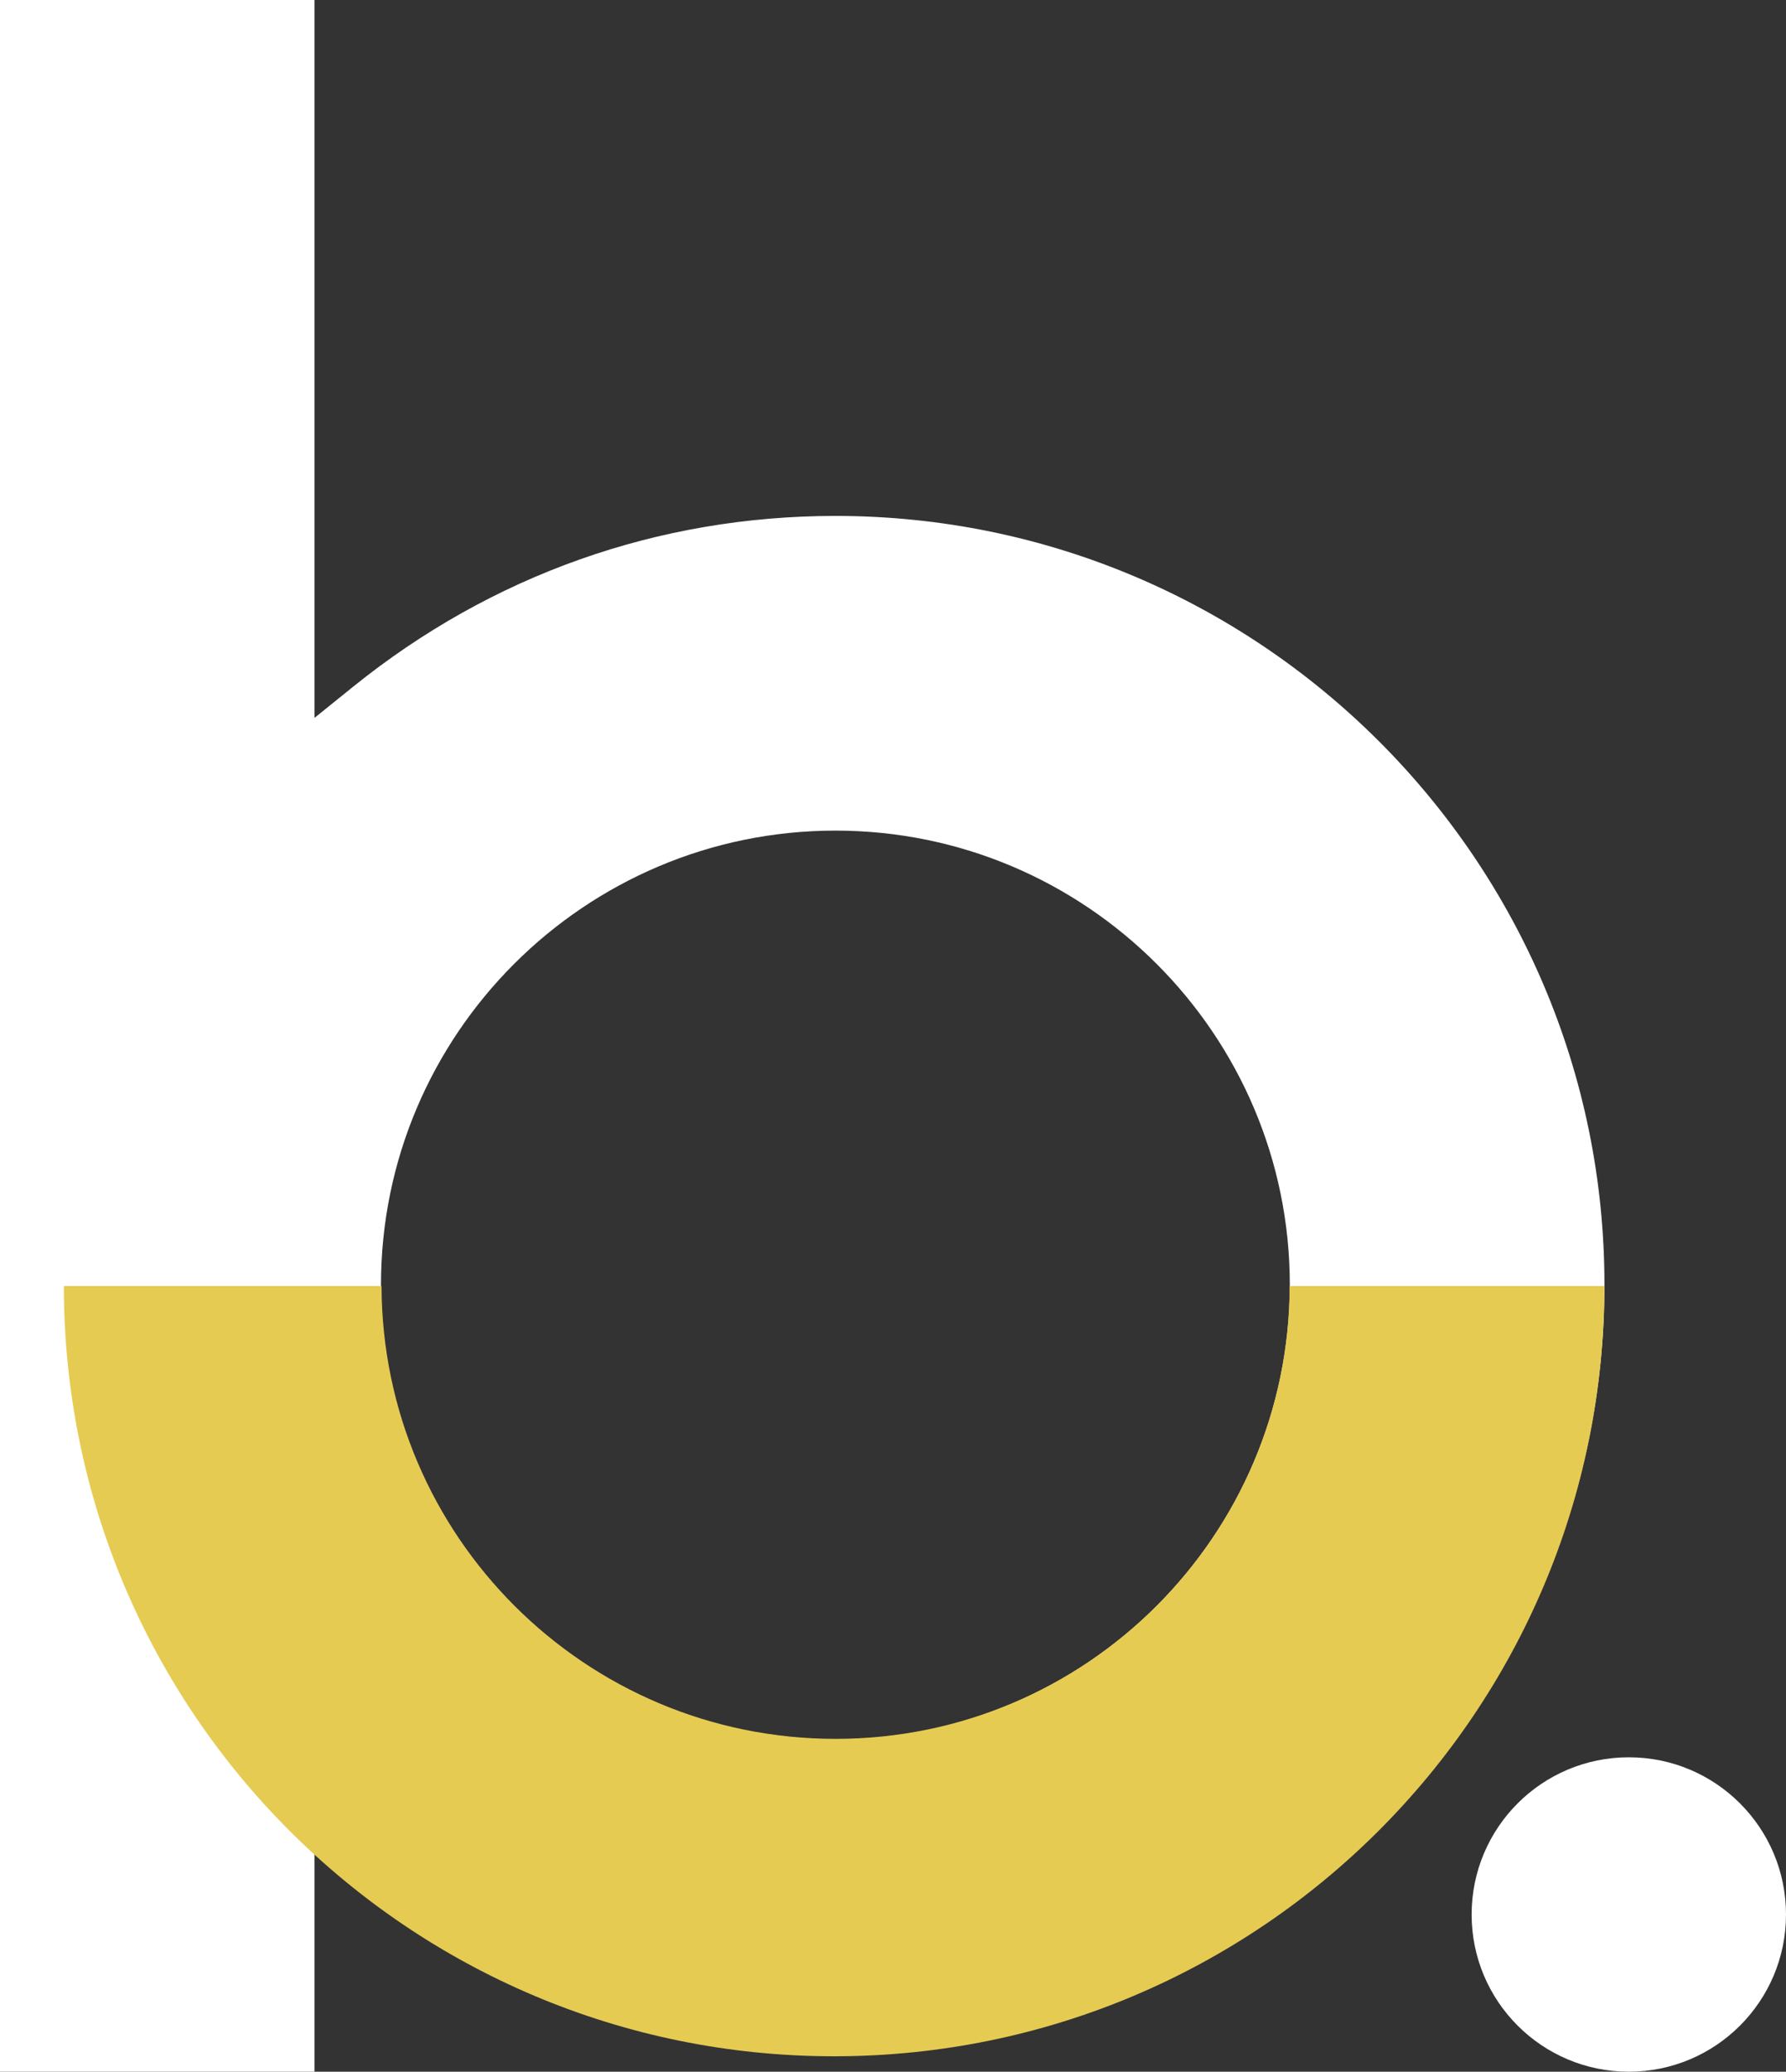
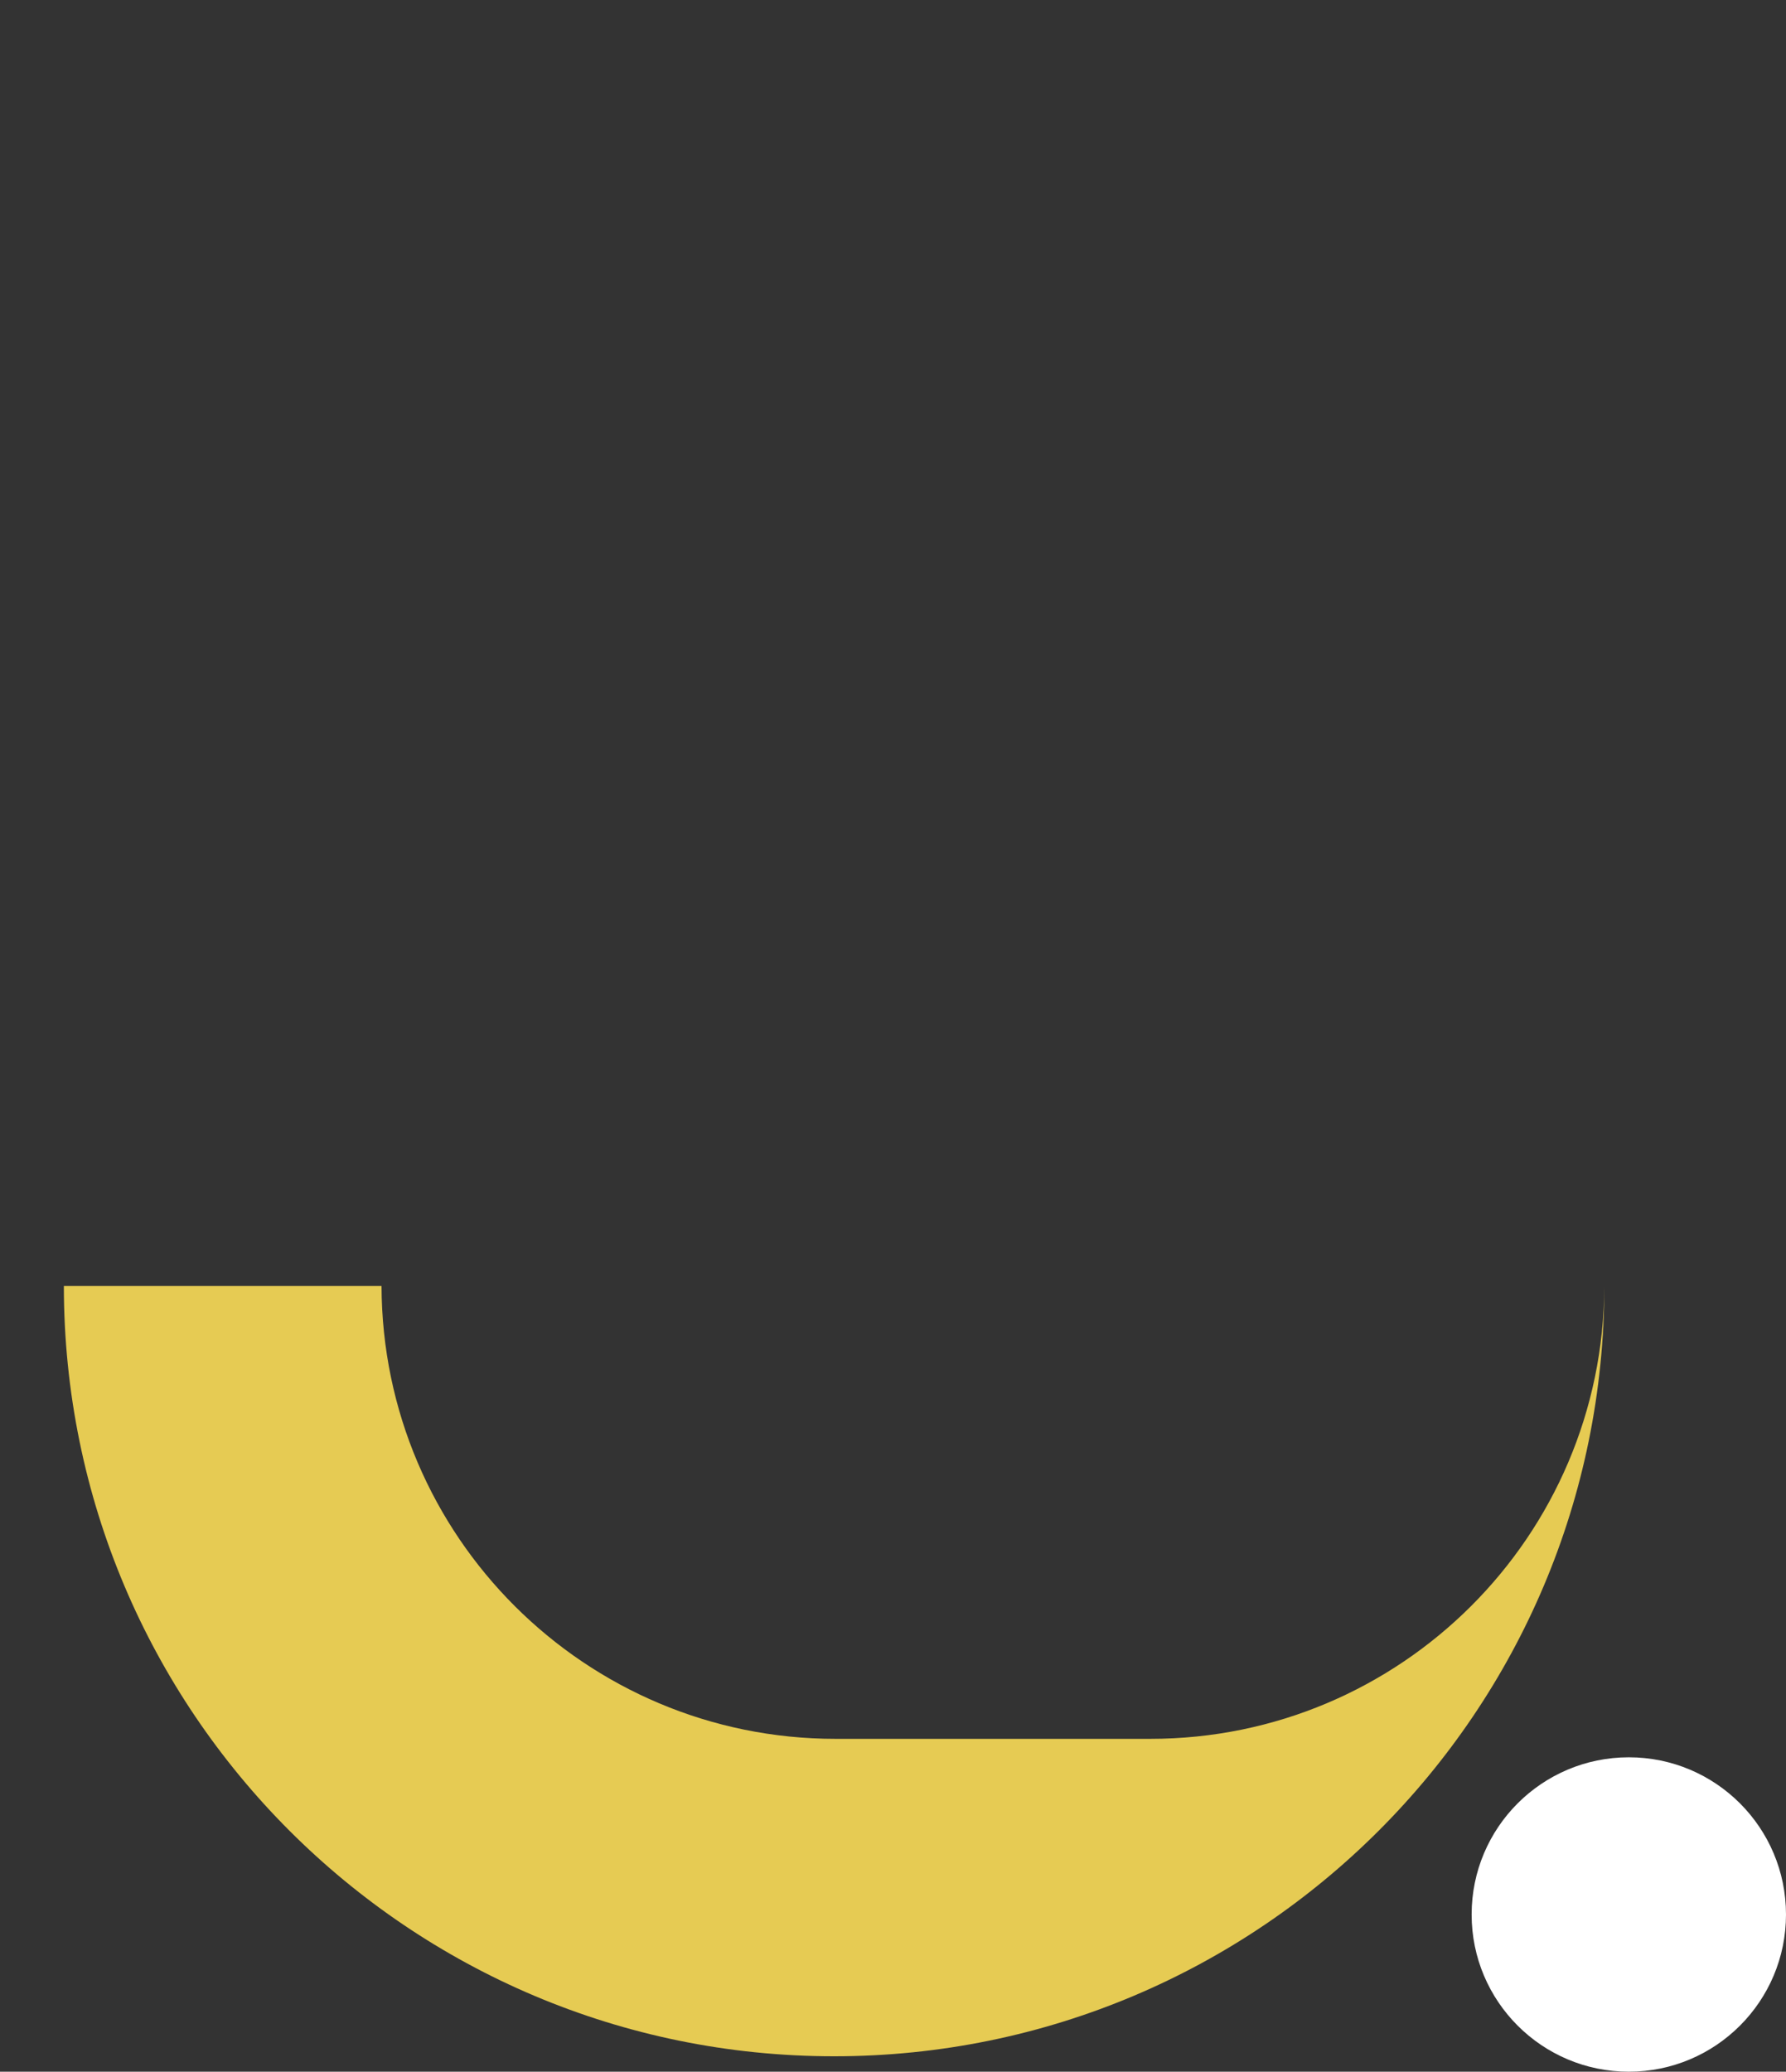
<svg xmlns="http://www.w3.org/2000/svg" id="b" data-name="圖層 2" viewBox="0 0 129.76 150.5">
  <rect x="0" y="0" width="129.76" height="150.5" fill="#333333" stroke="none" />
  <defs>
    <style>
      .d {
        fill: #fff;
      }

      .e {
        fill: #e6cb53;
      }
    </style>
  </defs>
  <g id="c" data-name="圖層 1">
    <g>
-       <path class="d" d="M60.7,37.48c-12.88,0-25,4.3-35.06,12.42l-2.79,2.25V0H0v150.5h22.85v-15.97l2.79,2.25c10.05,8.13,22.18,12.43,35.06,12.43,30.8,0,55.87-25.07,55.87-55.88s-25.06-55.85-55.87-55.85ZM60.7,126.36c-18.2,0-33.02-14.81-33.02-33.02s14.82-33,33.02-33,33.01,14.81,33.01,33-14.81,33.02-33.01,33.02Z" />
      <circle class="d" cx="118.34" cy="139.08" r="11.42" />
-       <path class="e" d="M60.71,126.32c-18.19,0-32.94-14.72-32.99-32.9H4.64c0,30.91,25.05,55.96,55.96,55.96s55.96-25.05,55.96-55.96h-22.86c-.05,18.18-14.8,32.9-32.99,32.9Z" />
+       <path class="e" d="M60.71,126.32c-18.19,0-32.94-14.72-32.99-32.9H4.64c0,30.91,25.05,55.96,55.96,55.96s55.96-25.05,55.96-55.96c-.05,18.18-14.8,32.9-32.99,32.9Z" />
    </g>
  </g>
</svg>